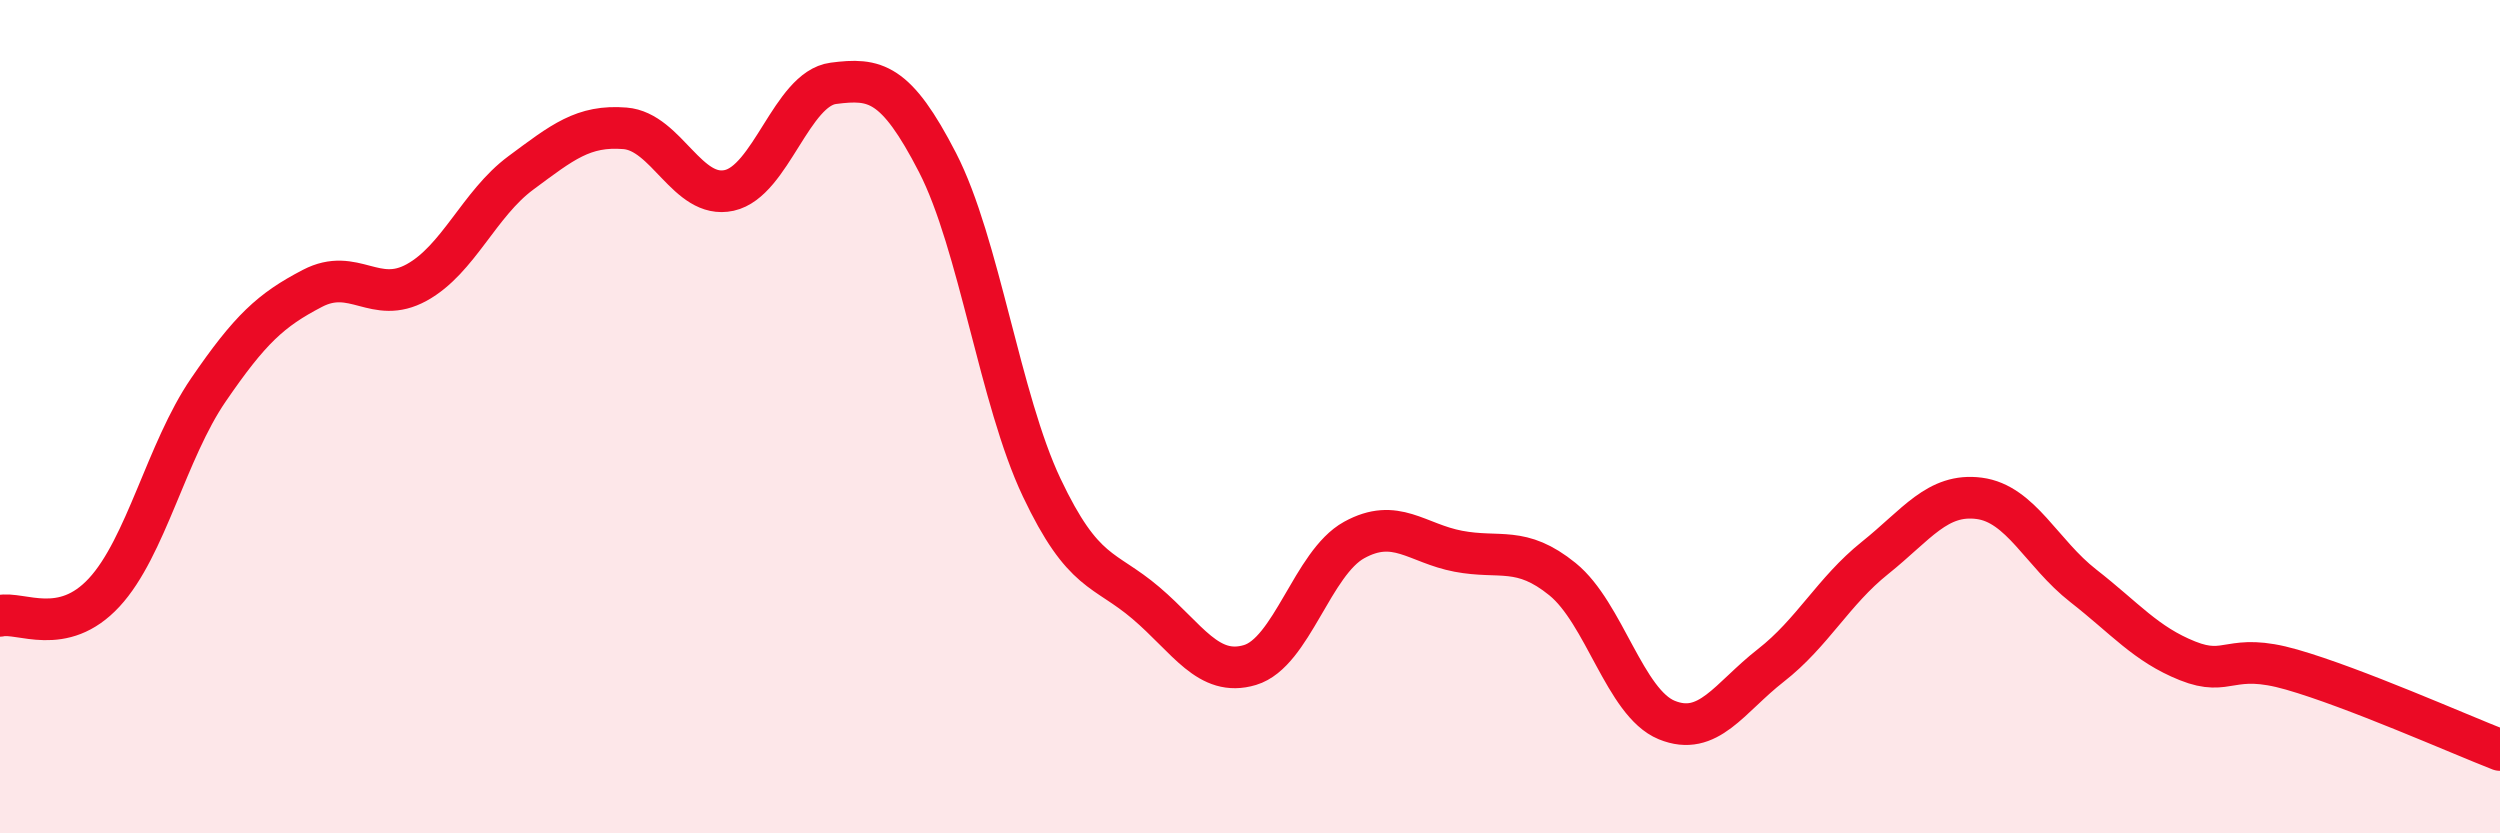
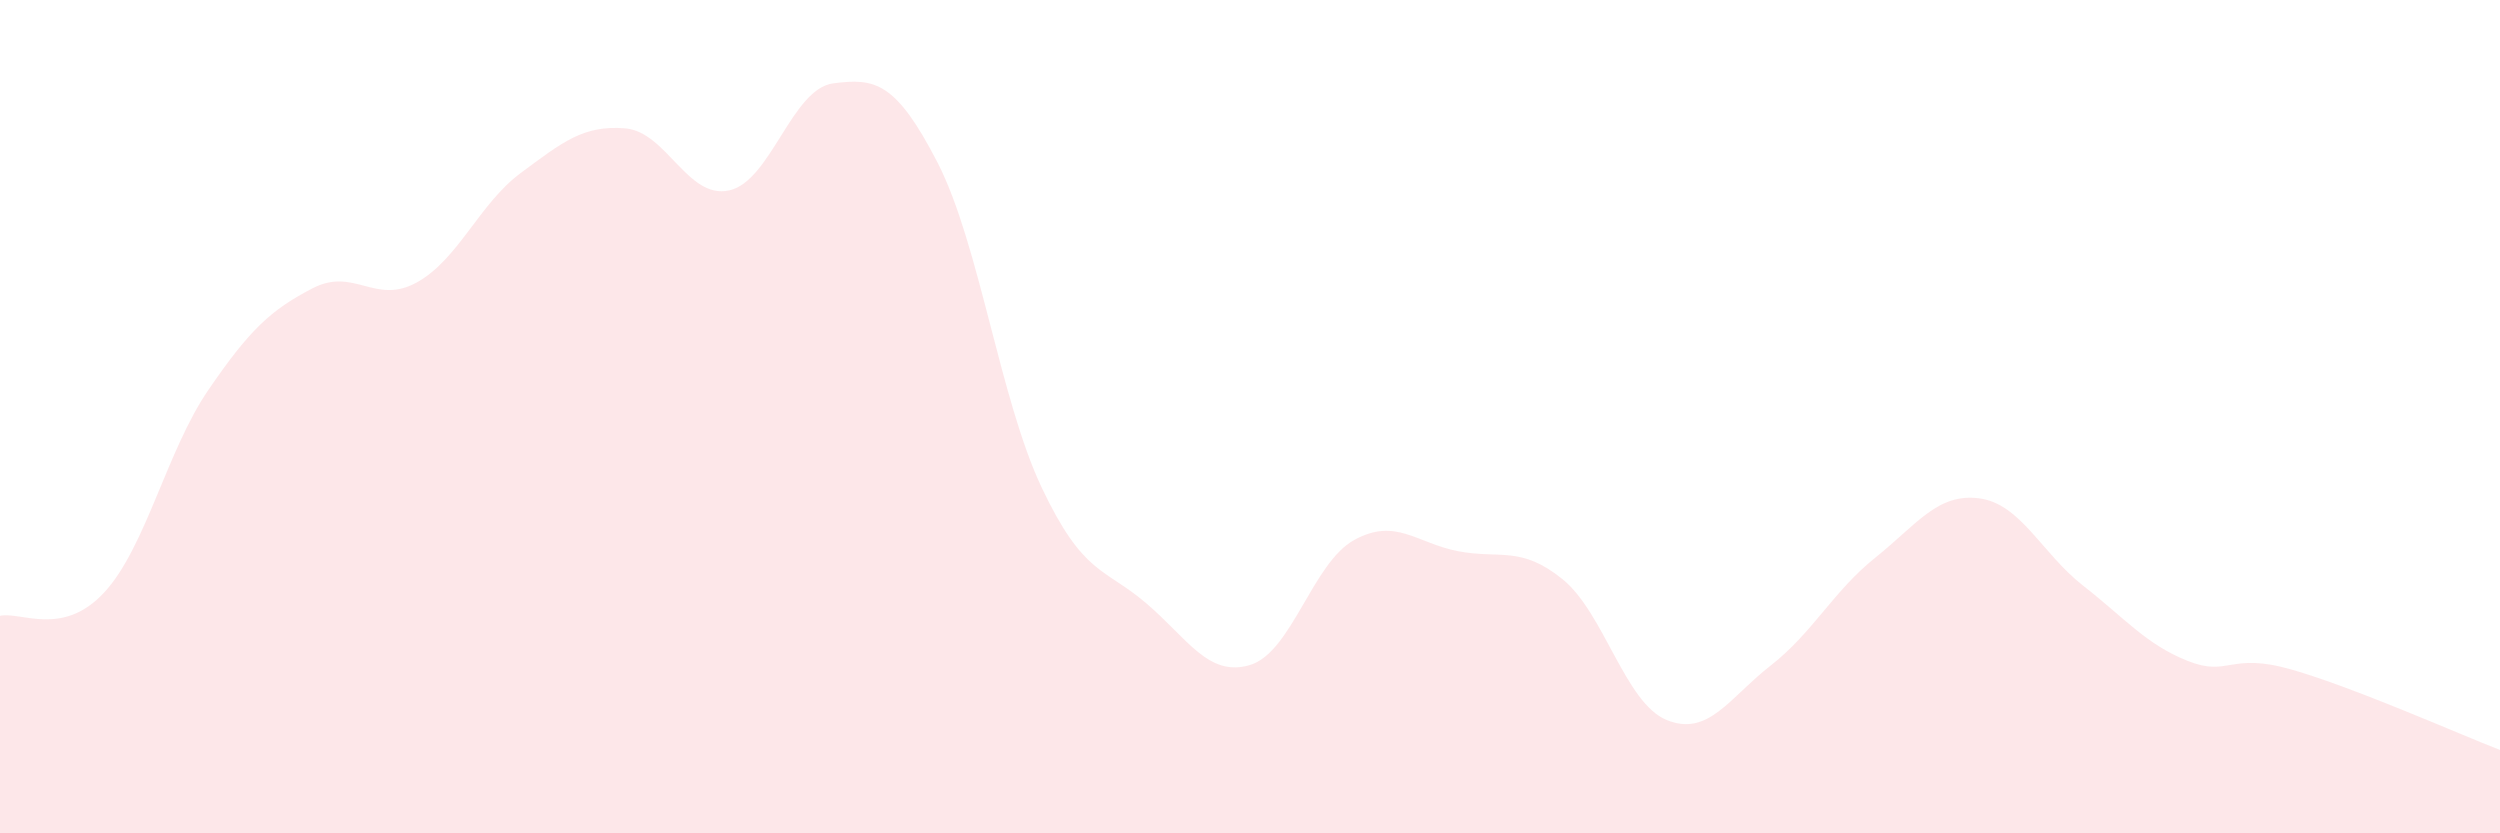
<svg xmlns="http://www.w3.org/2000/svg" width="60" height="20" viewBox="0 0 60 20">
  <path d="M 0,14.78 C 0.5,14.67 1.5,15.3 2.5,14.22 C 3.5,13.14 4,10.82 5,9.36 C 6,7.9 6.5,7.44 7.5,6.92 C 8.5,6.4 9,7.33 10,6.78 C 11,6.23 11.5,4.89 12.5,4.15 C 13.5,3.41 14,3 15,3.08 C 16,3.16 16.5,4.79 17.5,4.57 C 18.5,4.35 19,2.13 20,2 C 21,1.87 21.5,1.96 22.5,3.9 C 23.5,5.84 24,9.59 25,11.7 C 26,13.81 26.5,13.62 27.5,14.47 C 28.5,15.32 29,16.26 30,15.96 C 31,15.66 31.5,13.51 32.5,12.96 C 33.5,12.41 34,13.04 35,13.23 C 36,13.42 36.5,13.09 37.5,13.9 C 38.5,14.71 39,16.87 40,17.28 C 41,17.69 41.5,16.75 42.5,15.97 C 43.5,15.19 44,14.19 45,13.39 C 46,12.59 46.5,11.83 47.5,11.96 C 48.5,12.09 49,13.28 50,14.06 C 51,14.84 51.5,15.46 52.5,15.86 C 53.5,16.26 53.5,15.64 55,16.07 C 56.5,16.5 59,17.61 60,18L60 20L0 20Z" fill="#EB0A25" opacity="0.1" stroke-linecap="round" stroke-linejoin="round" />
-   <path d="M 0,14.78 C 0.5,14.67 1.5,15.3 2.5,14.22 C 3.5,13.14 4,10.82 5,9.36 C 6,7.9 6.5,7.44 7.5,6.92 C 8.5,6.4 9,7.33 10,6.78 C 11,6.23 11.5,4.89 12.5,4.15 C 13.5,3.41 14,3 15,3.08 C 16,3.16 16.5,4.79 17.5,4.57 C 18.5,4.35 19,2.13 20,2 C 21,1.87 21.5,1.96 22.5,3.9 C 23.5,5.84 24,9.59 25,11.7 C 26,13.81 26.5,13.62 27.5,14.47 C 28.5,15.32 29,16.26 30,15.96 C 31,15.66 31.5,13.51 32.5,12.96 C 33.5,12.41 34,13.04 35,13.23 C 36,13.42 36.5,13.09 37.5,13.9 C 38.5,14.71 39,16.87 40,17.28 C 41,17.69 41.5,16.75 42.5,15.97 C 43.5,15.19 44,14.19 45,13.39 C 46,12.59 46.5,11.83 47.5,11.96 C 48.5,12.09 49,13.28 50,14.06 C 51,14.84 51.5,15.46 52.5,15.86 C 53.5,16.26 53.5,15.64 55,16.07 C 56.5,16.5 59,17.61 60,18" stroke="#EB0A25" stroke-width="1" fill="none" stroke-linecap="round" stroke-linejoin="round" />
</svg>